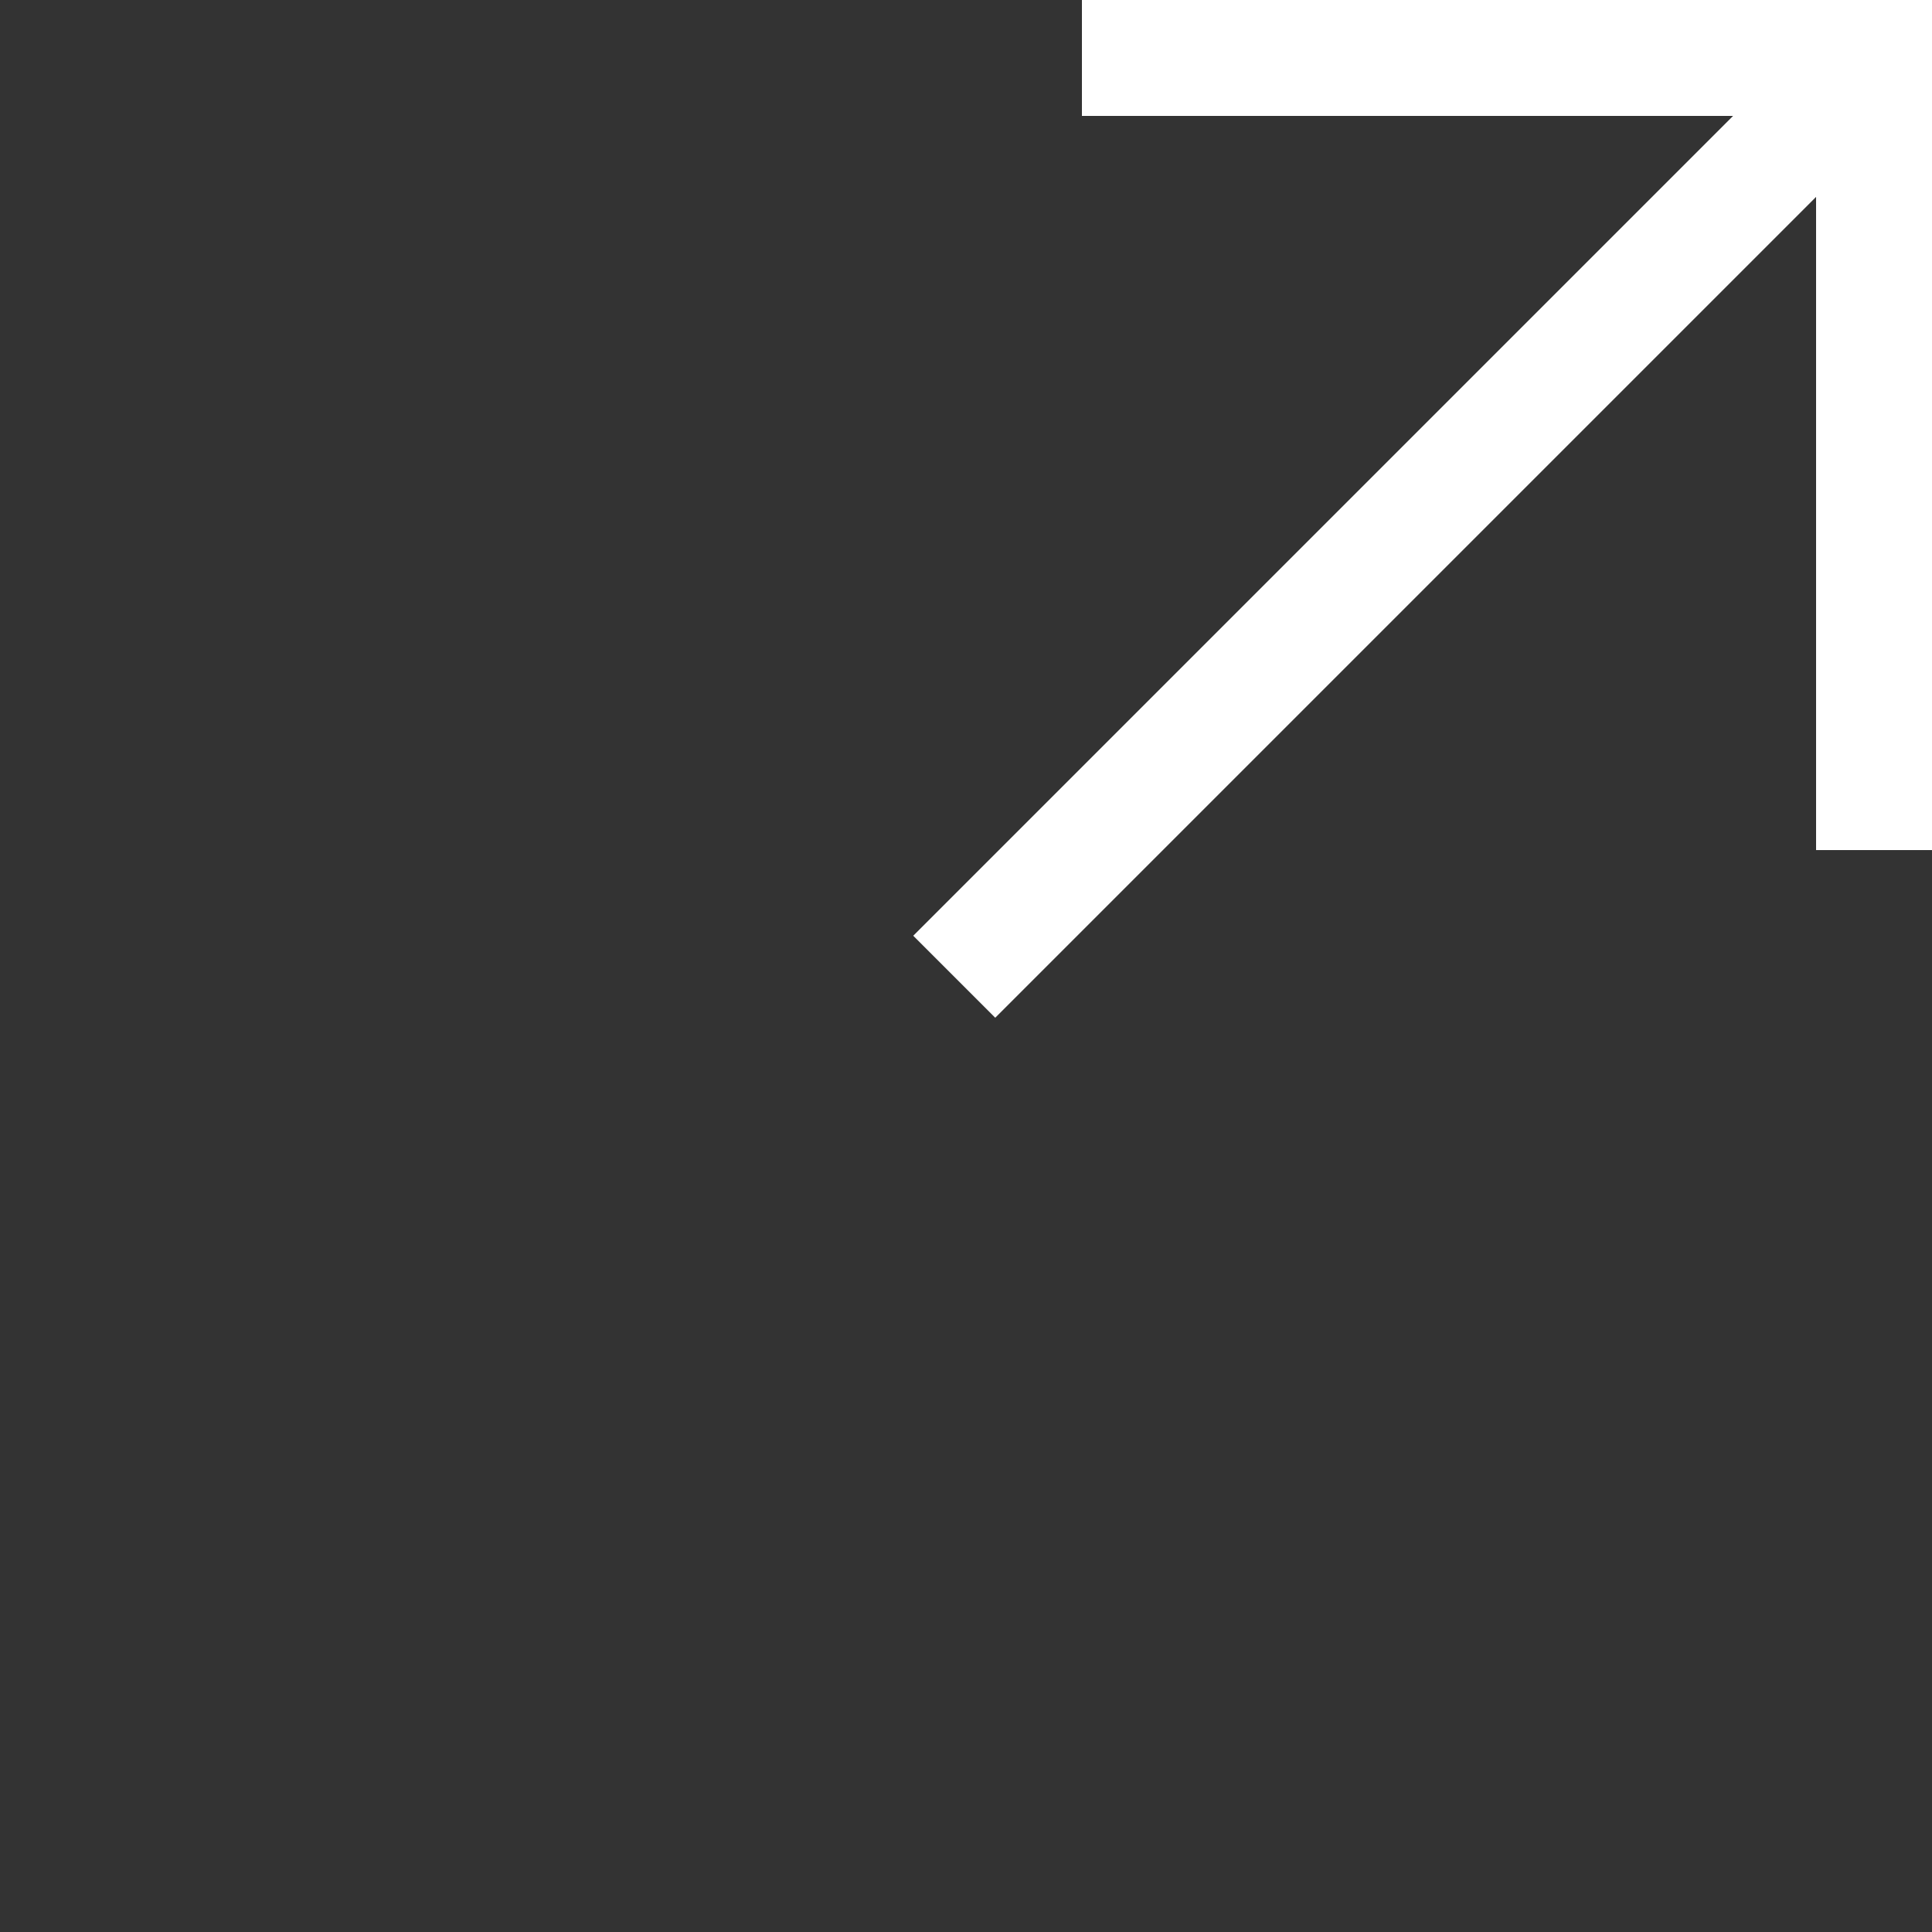
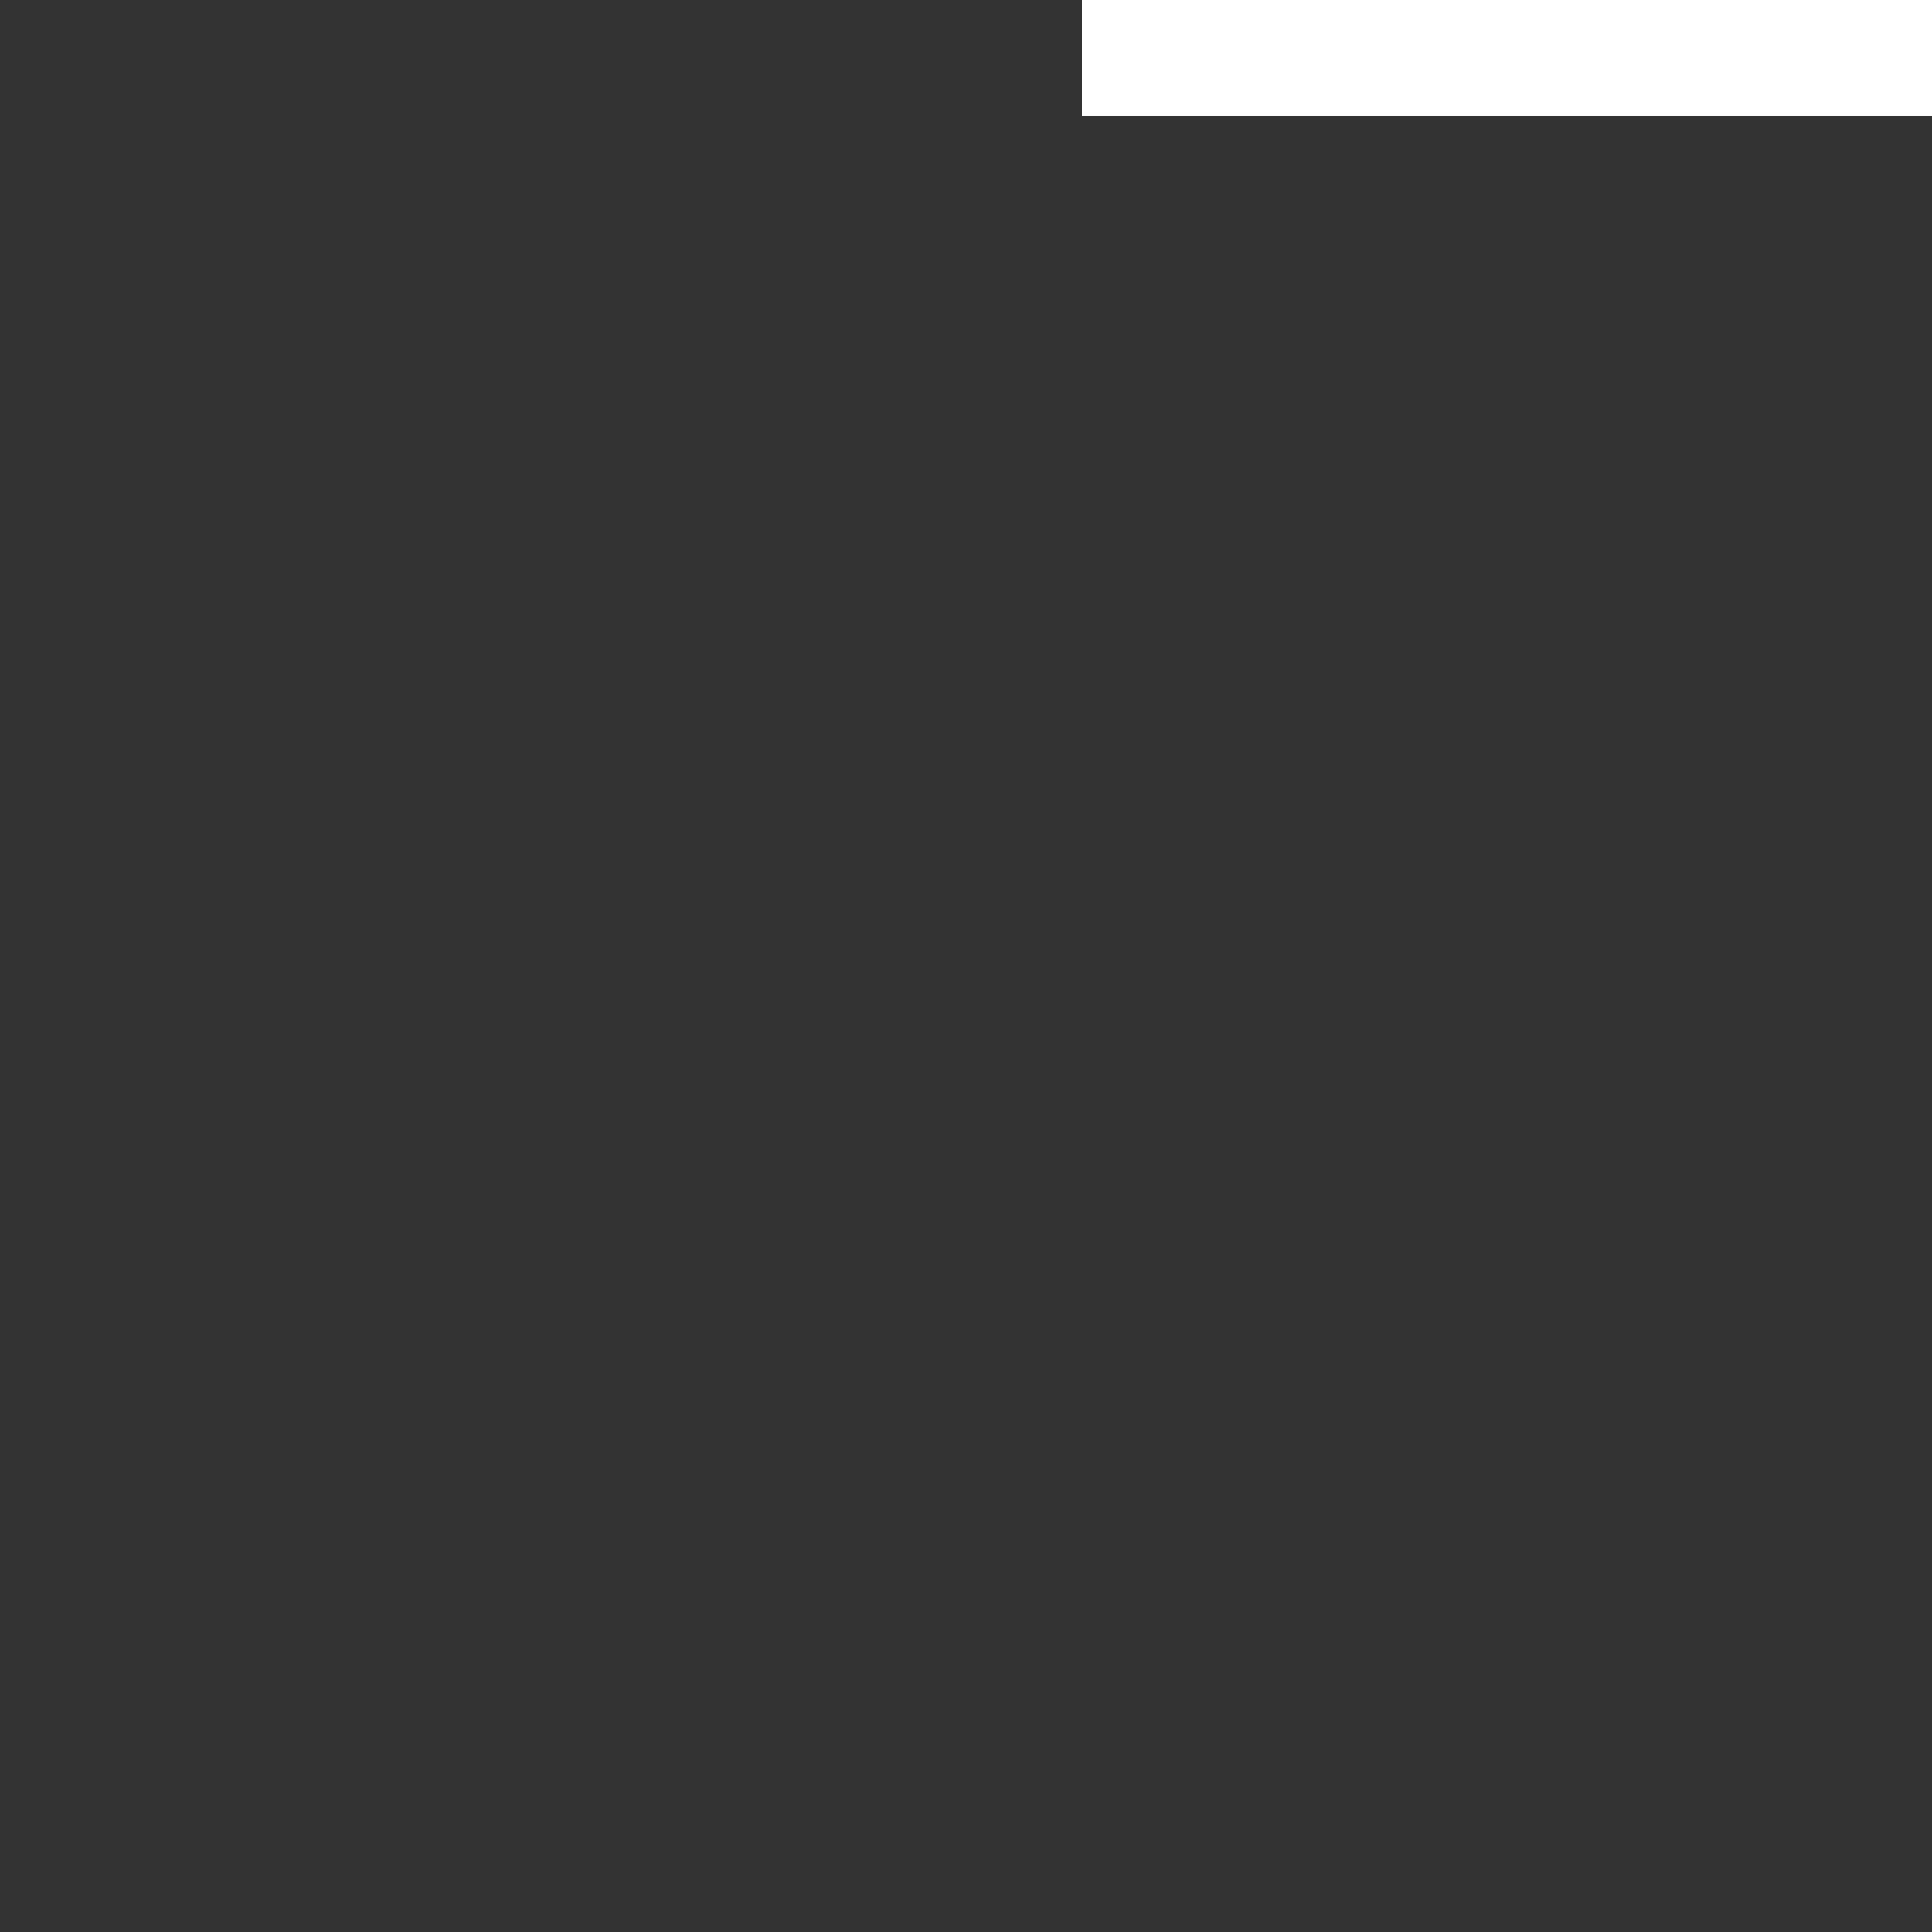
<svg xmlns="http://www.w3.org/2000/svg" width="50" height="50" viewBox="0 0 50 50" fill="none">
  <rect x="0" y="0" width="50" height="50" fill="#333333" stroke="none" />
  <rect x="28" width="22" height="3" fill="white" />
-   <rect x="50" width="22" height="3" transform="rotate(90 50 0)" fill="white" />
-   <rect x="49.898" y="2.198" width="34.141" height="3.001" transform="rotate(135 49.898 2.198)" fill="white" />
</svg>